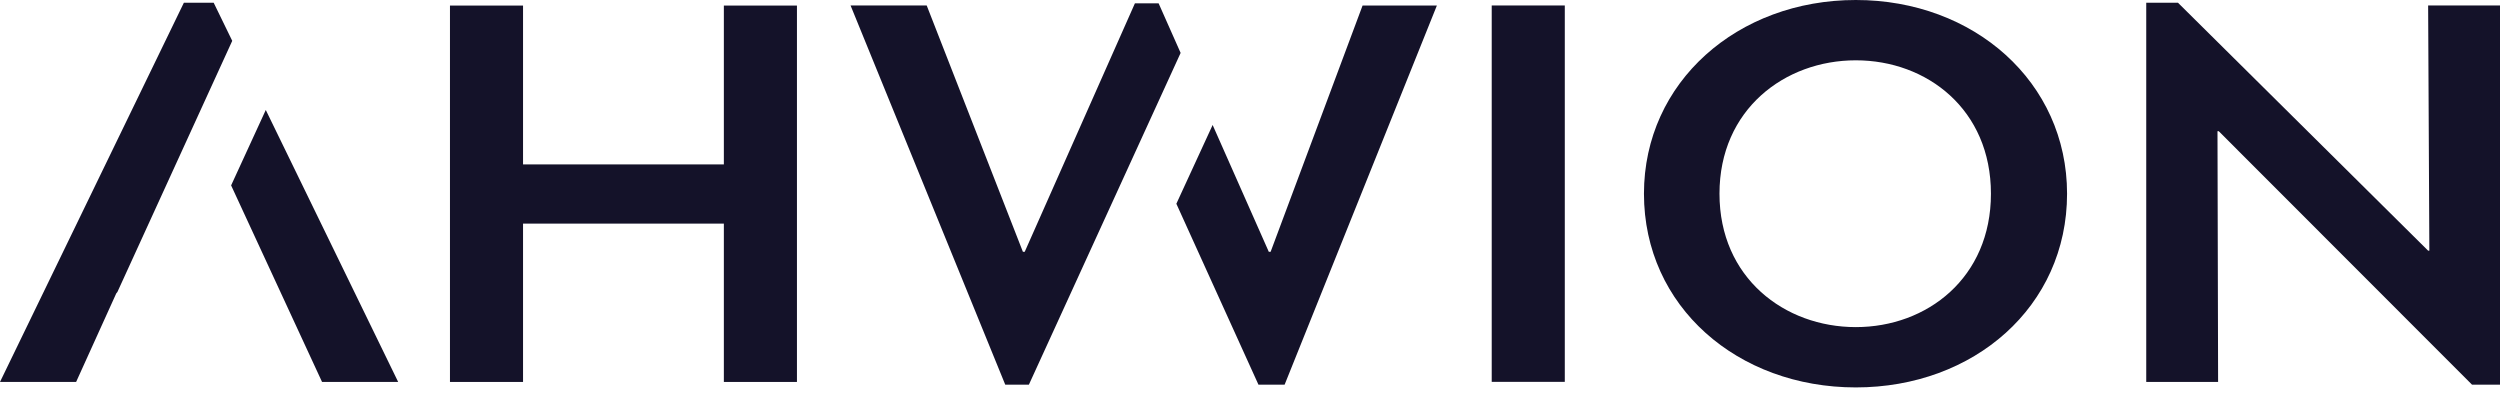
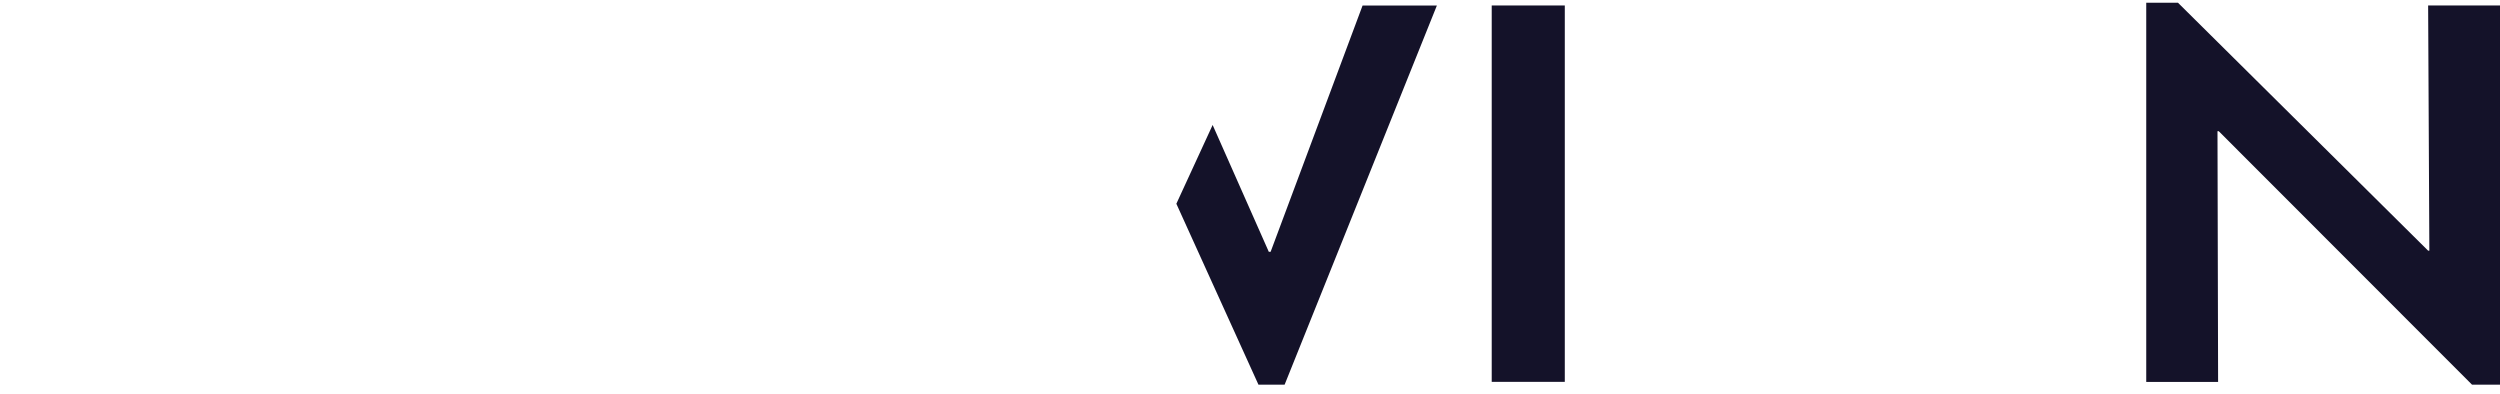
<svg xmlns="http://www.w3.org/2000/svg" width="216" height="34" viewBox="0 0 216 34" fill="none">
-   <path d="M19.969 16.018L27.825 33H34.402L22.964 9.502L19.969 16.018Z" fill="#141229" />
-   <path d="M18.462 0.236H15.887L0 33H6.577L10.046 25.346L10.142 25.232L20.065 3.529L18.462 0.236Z" fill="#141229" />
-   <path d="M62.541 14.205H45.191V0.481H38.877V33H45.191V19.32H62.541V33H68.856V0.481H62.541V14.205Z" fill="#141229" />
-   <path d="M100.105 0.289H98.056L88.536 21.755H88.378L80.067 0.473H73.489L86.854 33.237H88.895L102.006 4.572L100.105 0.289Z" fill="#141229" />
  <path d="M109.782 21.755H109.624L104.772 10.798L101.637 17.604L108.731 33.237H110.99L124.145 0.481H117.725L109.782 21.755Z" fill="#141229" />
  <path d="M135.198 0.473H128.884V32.992H135.198V0.473Z" fill="#141229" />
-   <path d="M160.342 28.262C154.186 28.262 148.563 24.006 148.563 16.737C148.563 9.467 154.194 5.211 160.342 5.211C166.499 5.211 172.017 9.467 172.017 16.737C172.017 24.006 166.499 28.262 160.342 28.262ZM160.342 0C150.139 0 142.038 7.077 142.038 16.737C142.038 26.493 150.139 33.473 160.342 33.473C170.546 33.473 178.594 26.493 178.594 16.737C178.594 7.077 170.546 0 160.342 0Z" fill="#141229" />
  <path d="M209.791 0.473L209.896 21.659H209.791L188.176 0.236H185.435V33H191.644L191.591 11.333H191.697L213.583 33.237H216V0.473H209.791Z" fill="#141229" />
</svg>